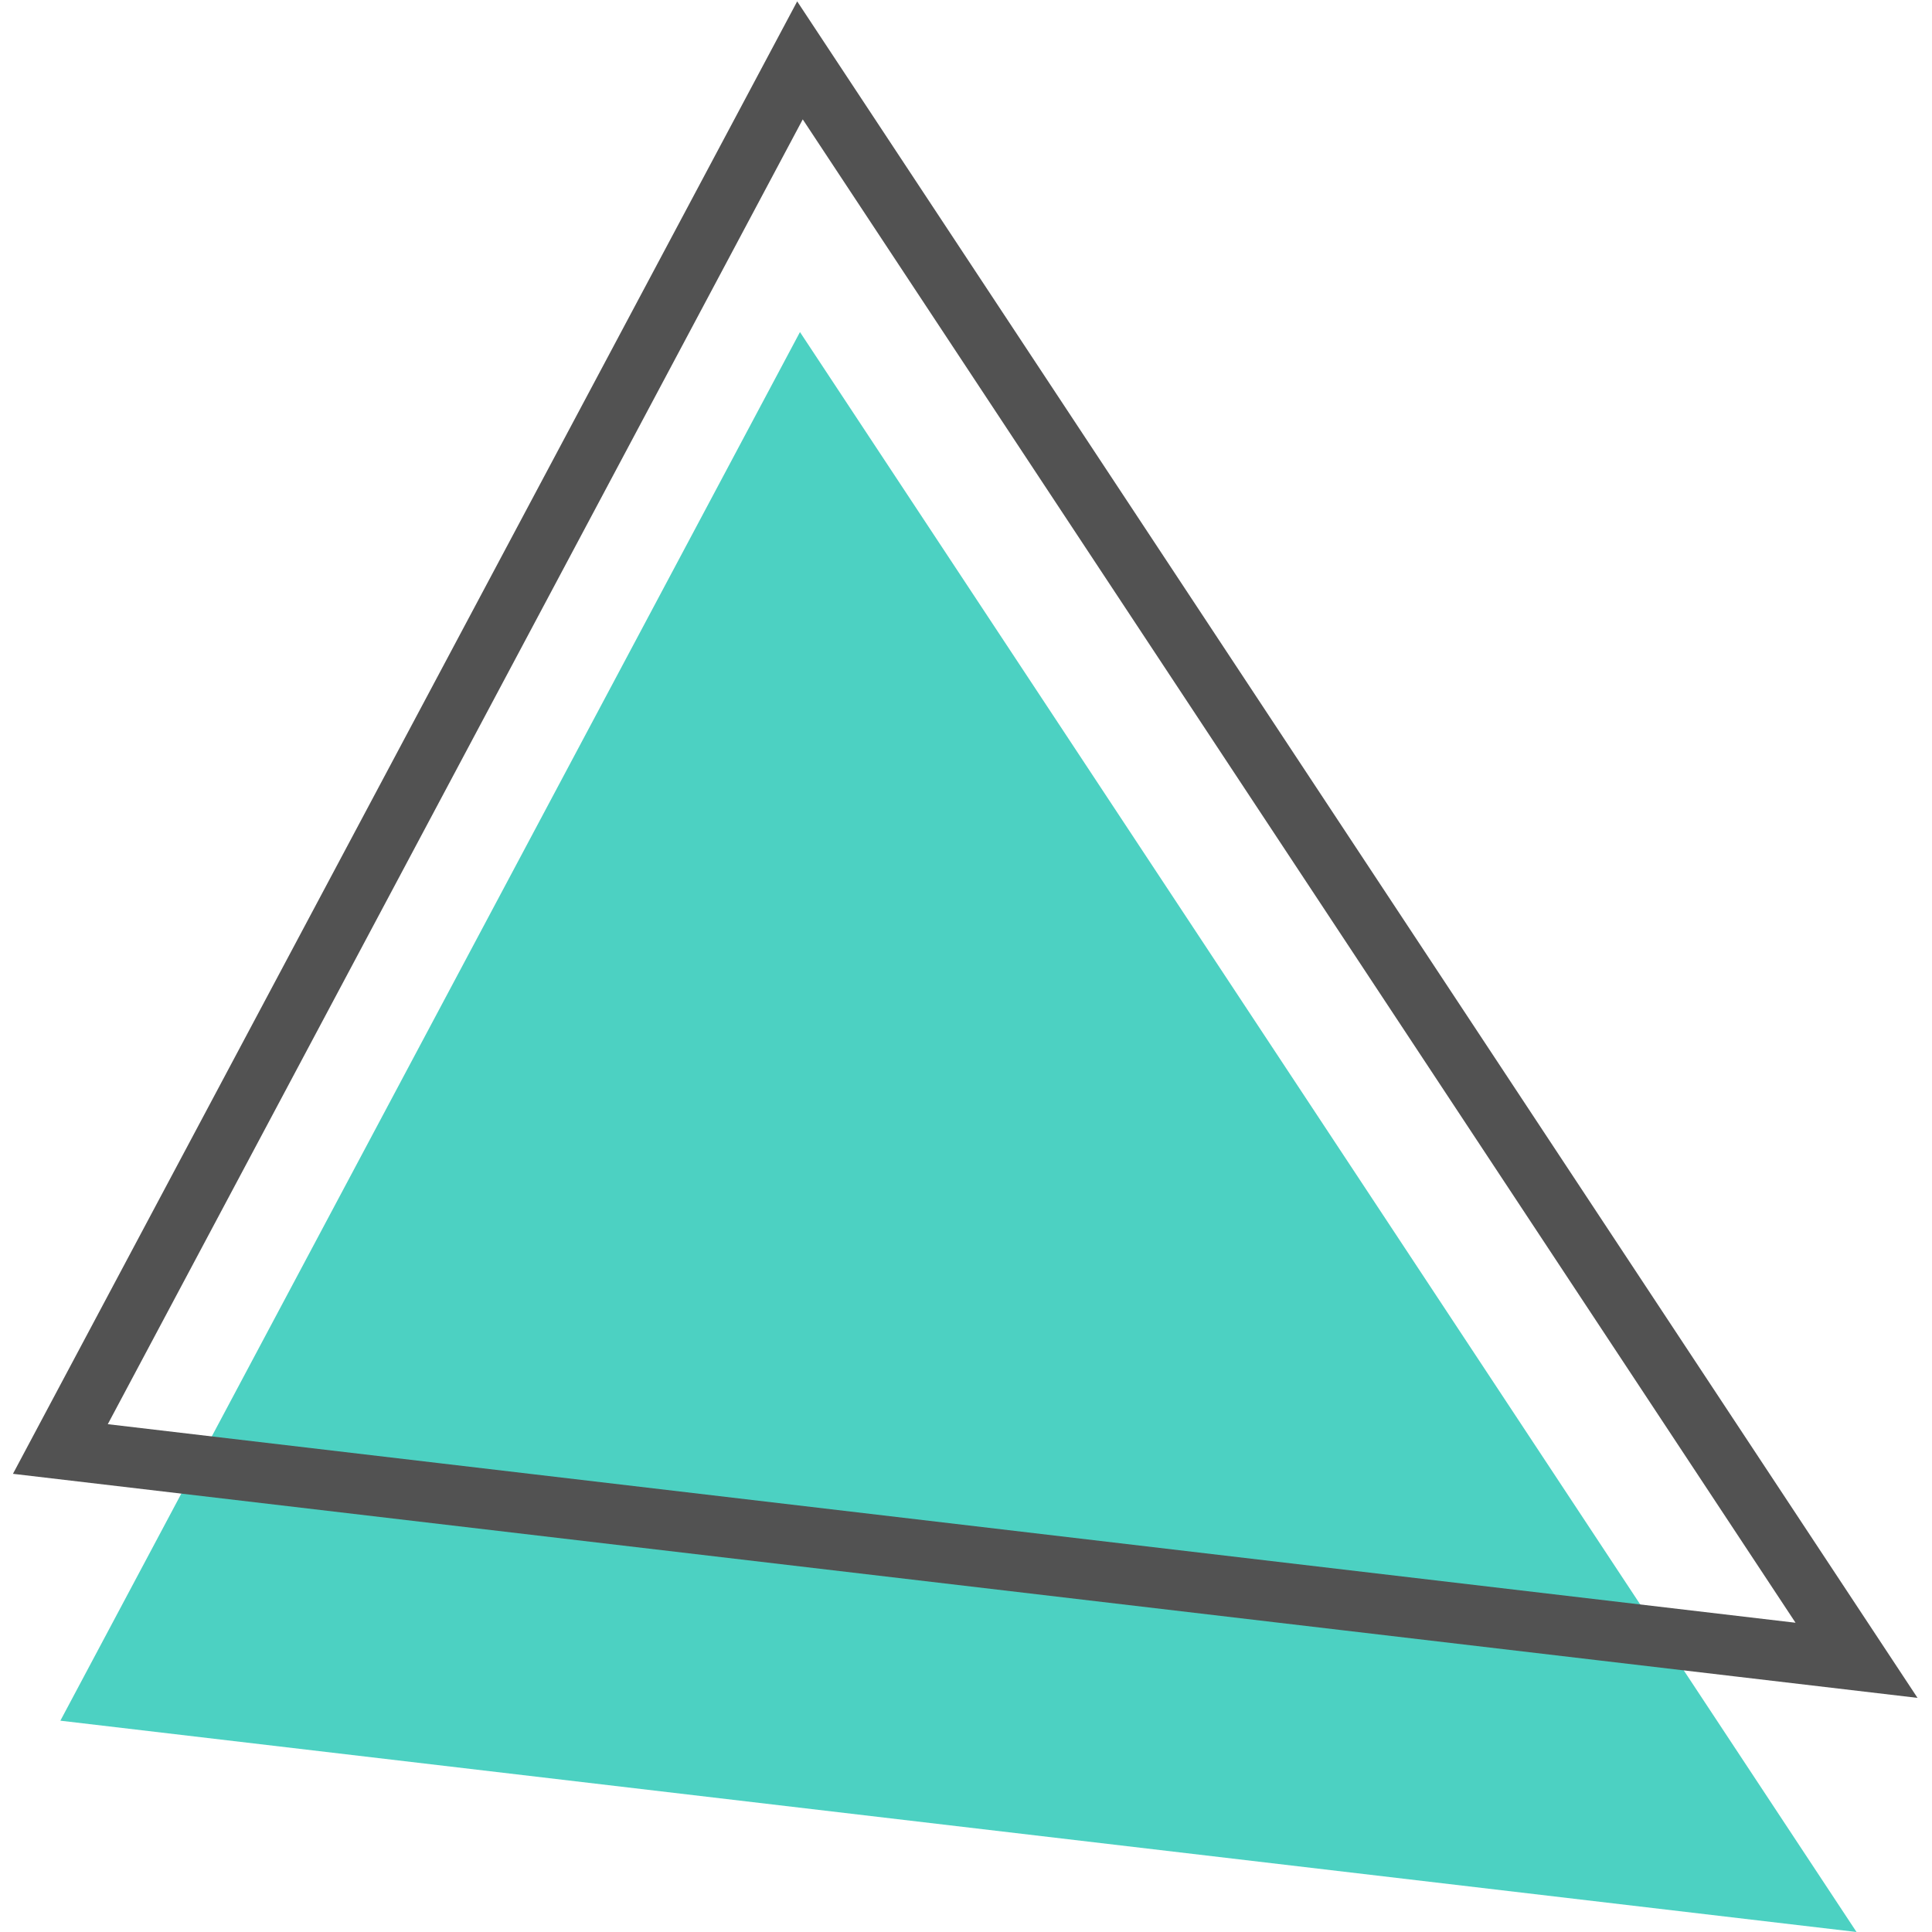
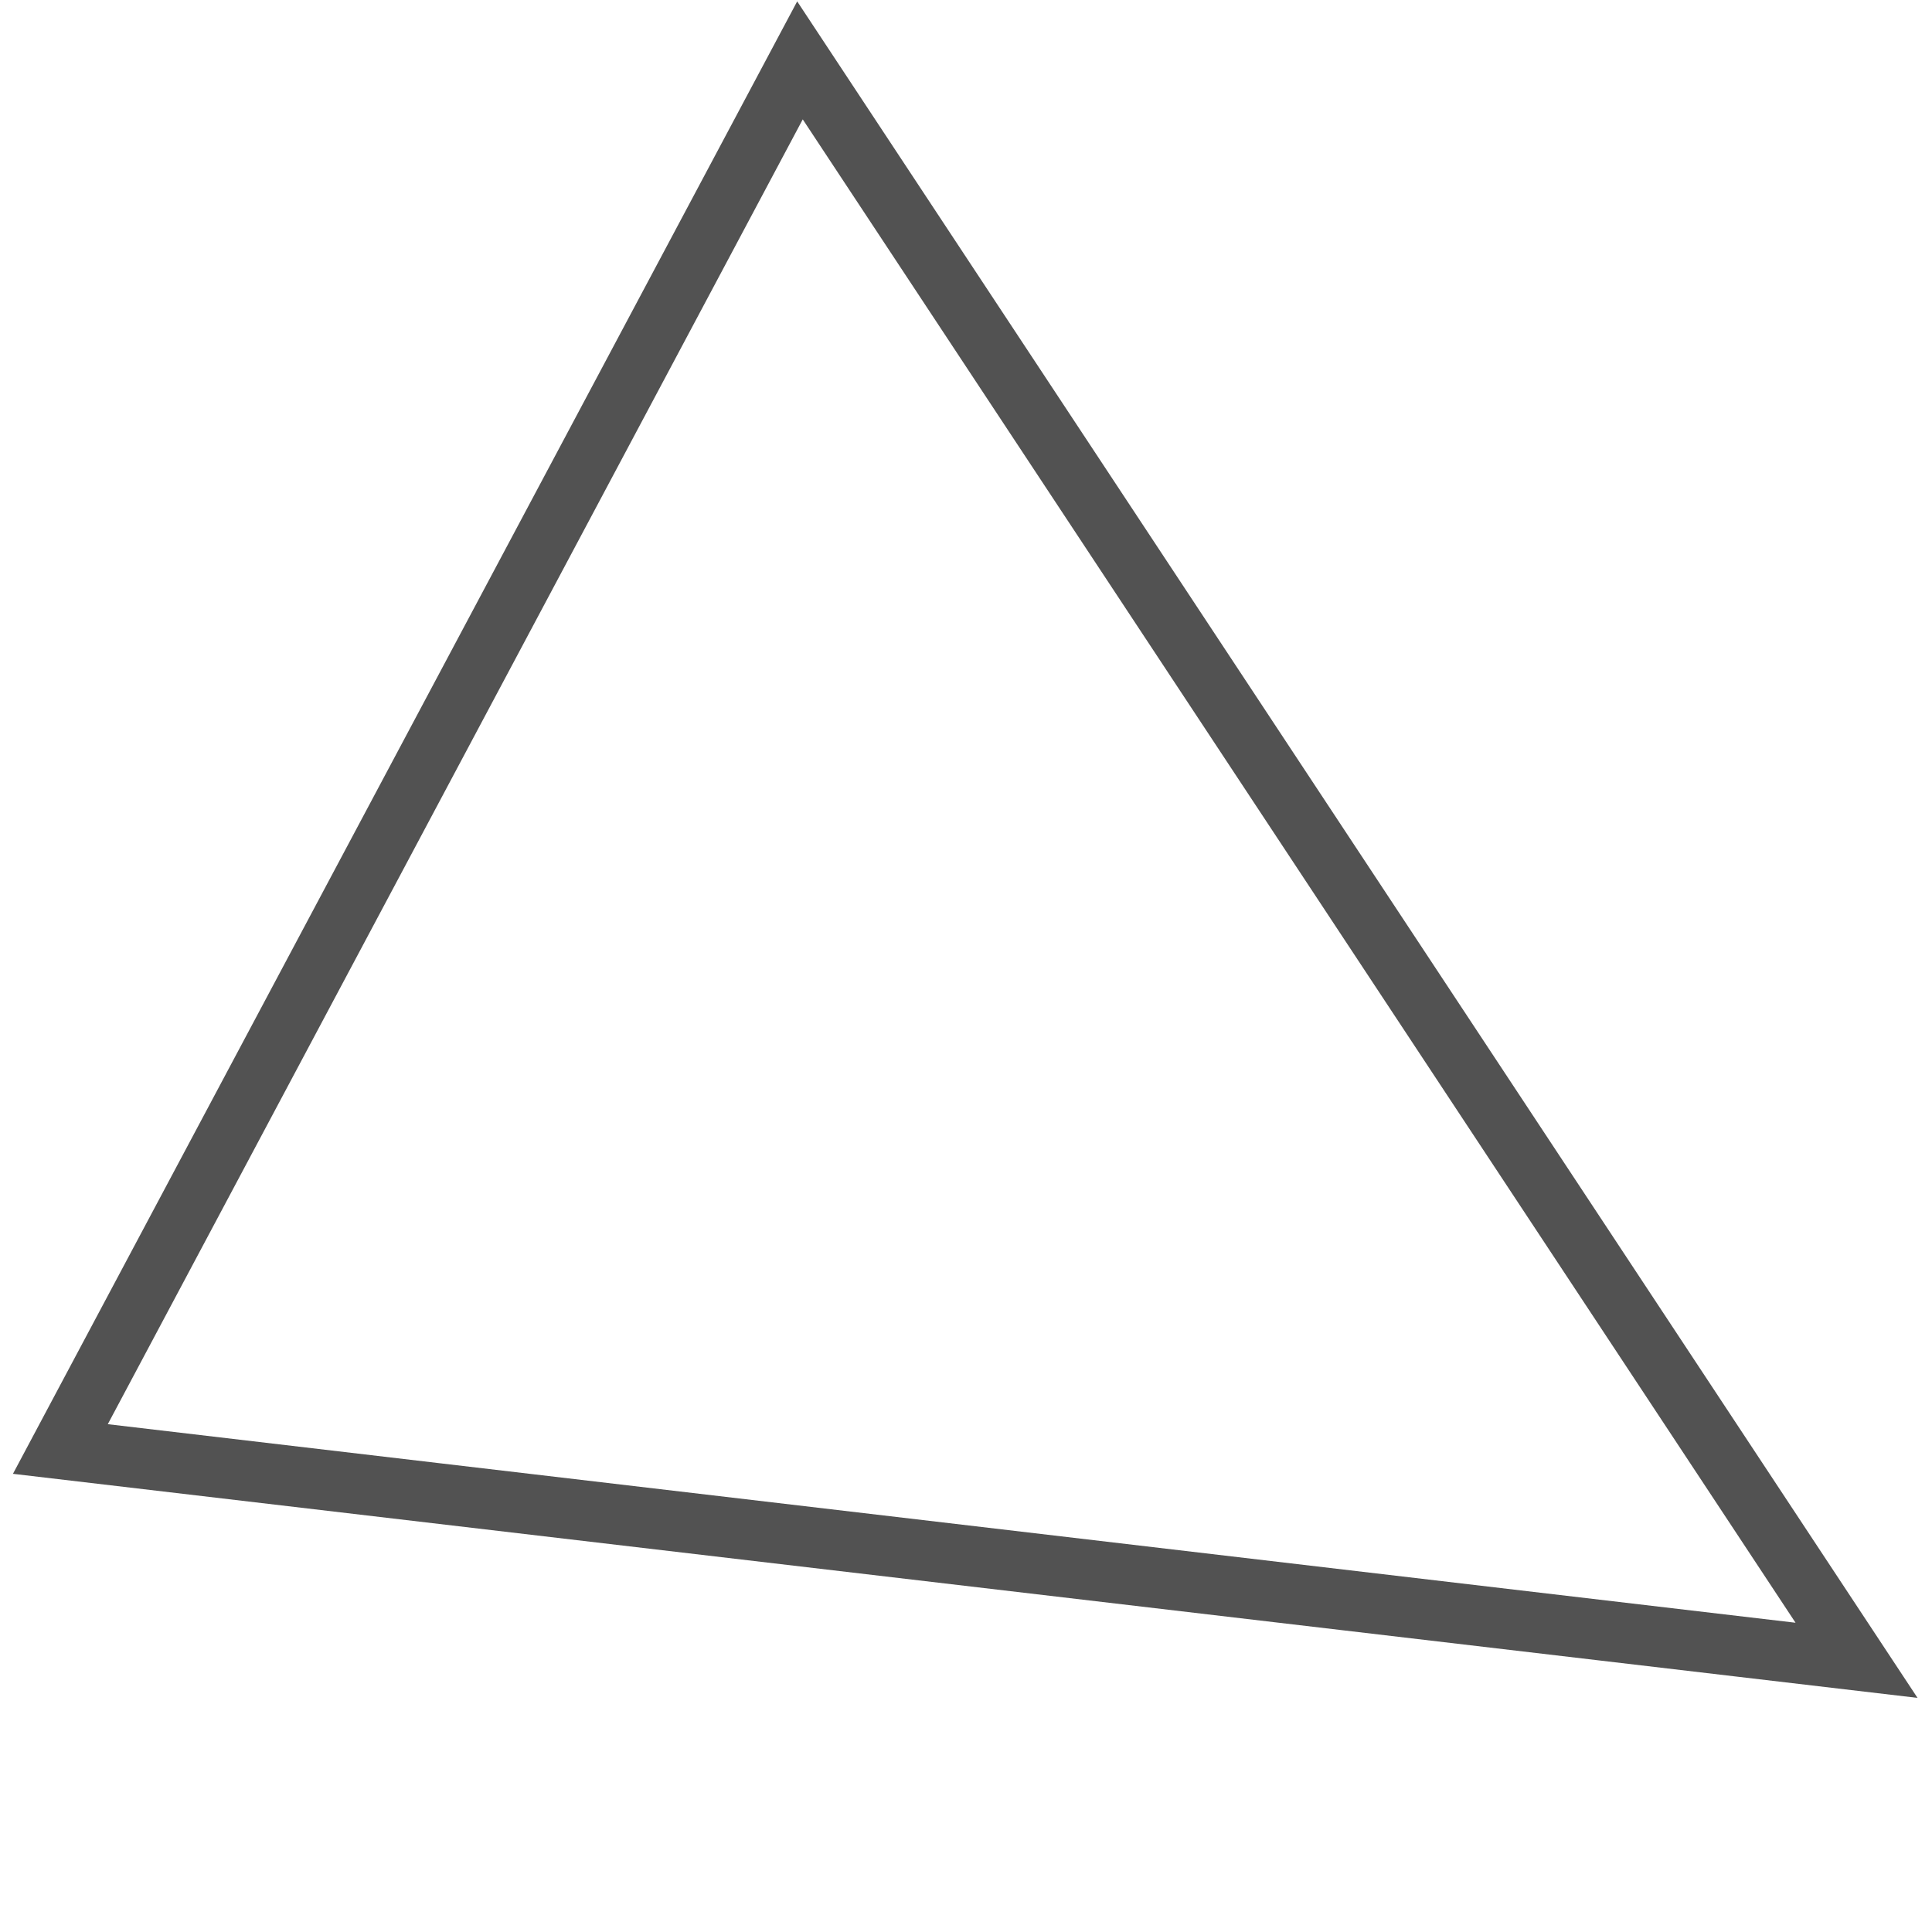
<svg xmlns="http://www.w3.org/2000/svg" width="64" height="64" viewBox="0 0 64 64" fill="none">
-   <path d="M26.5 11L2 57L61.5 64L26.5 11Z" fill="#4CD1C2" />
  <path d="M26.5 2L2 48L61.5 55L26.5 2Z" stroke="#525252" stroke-width="2" />
</svg>